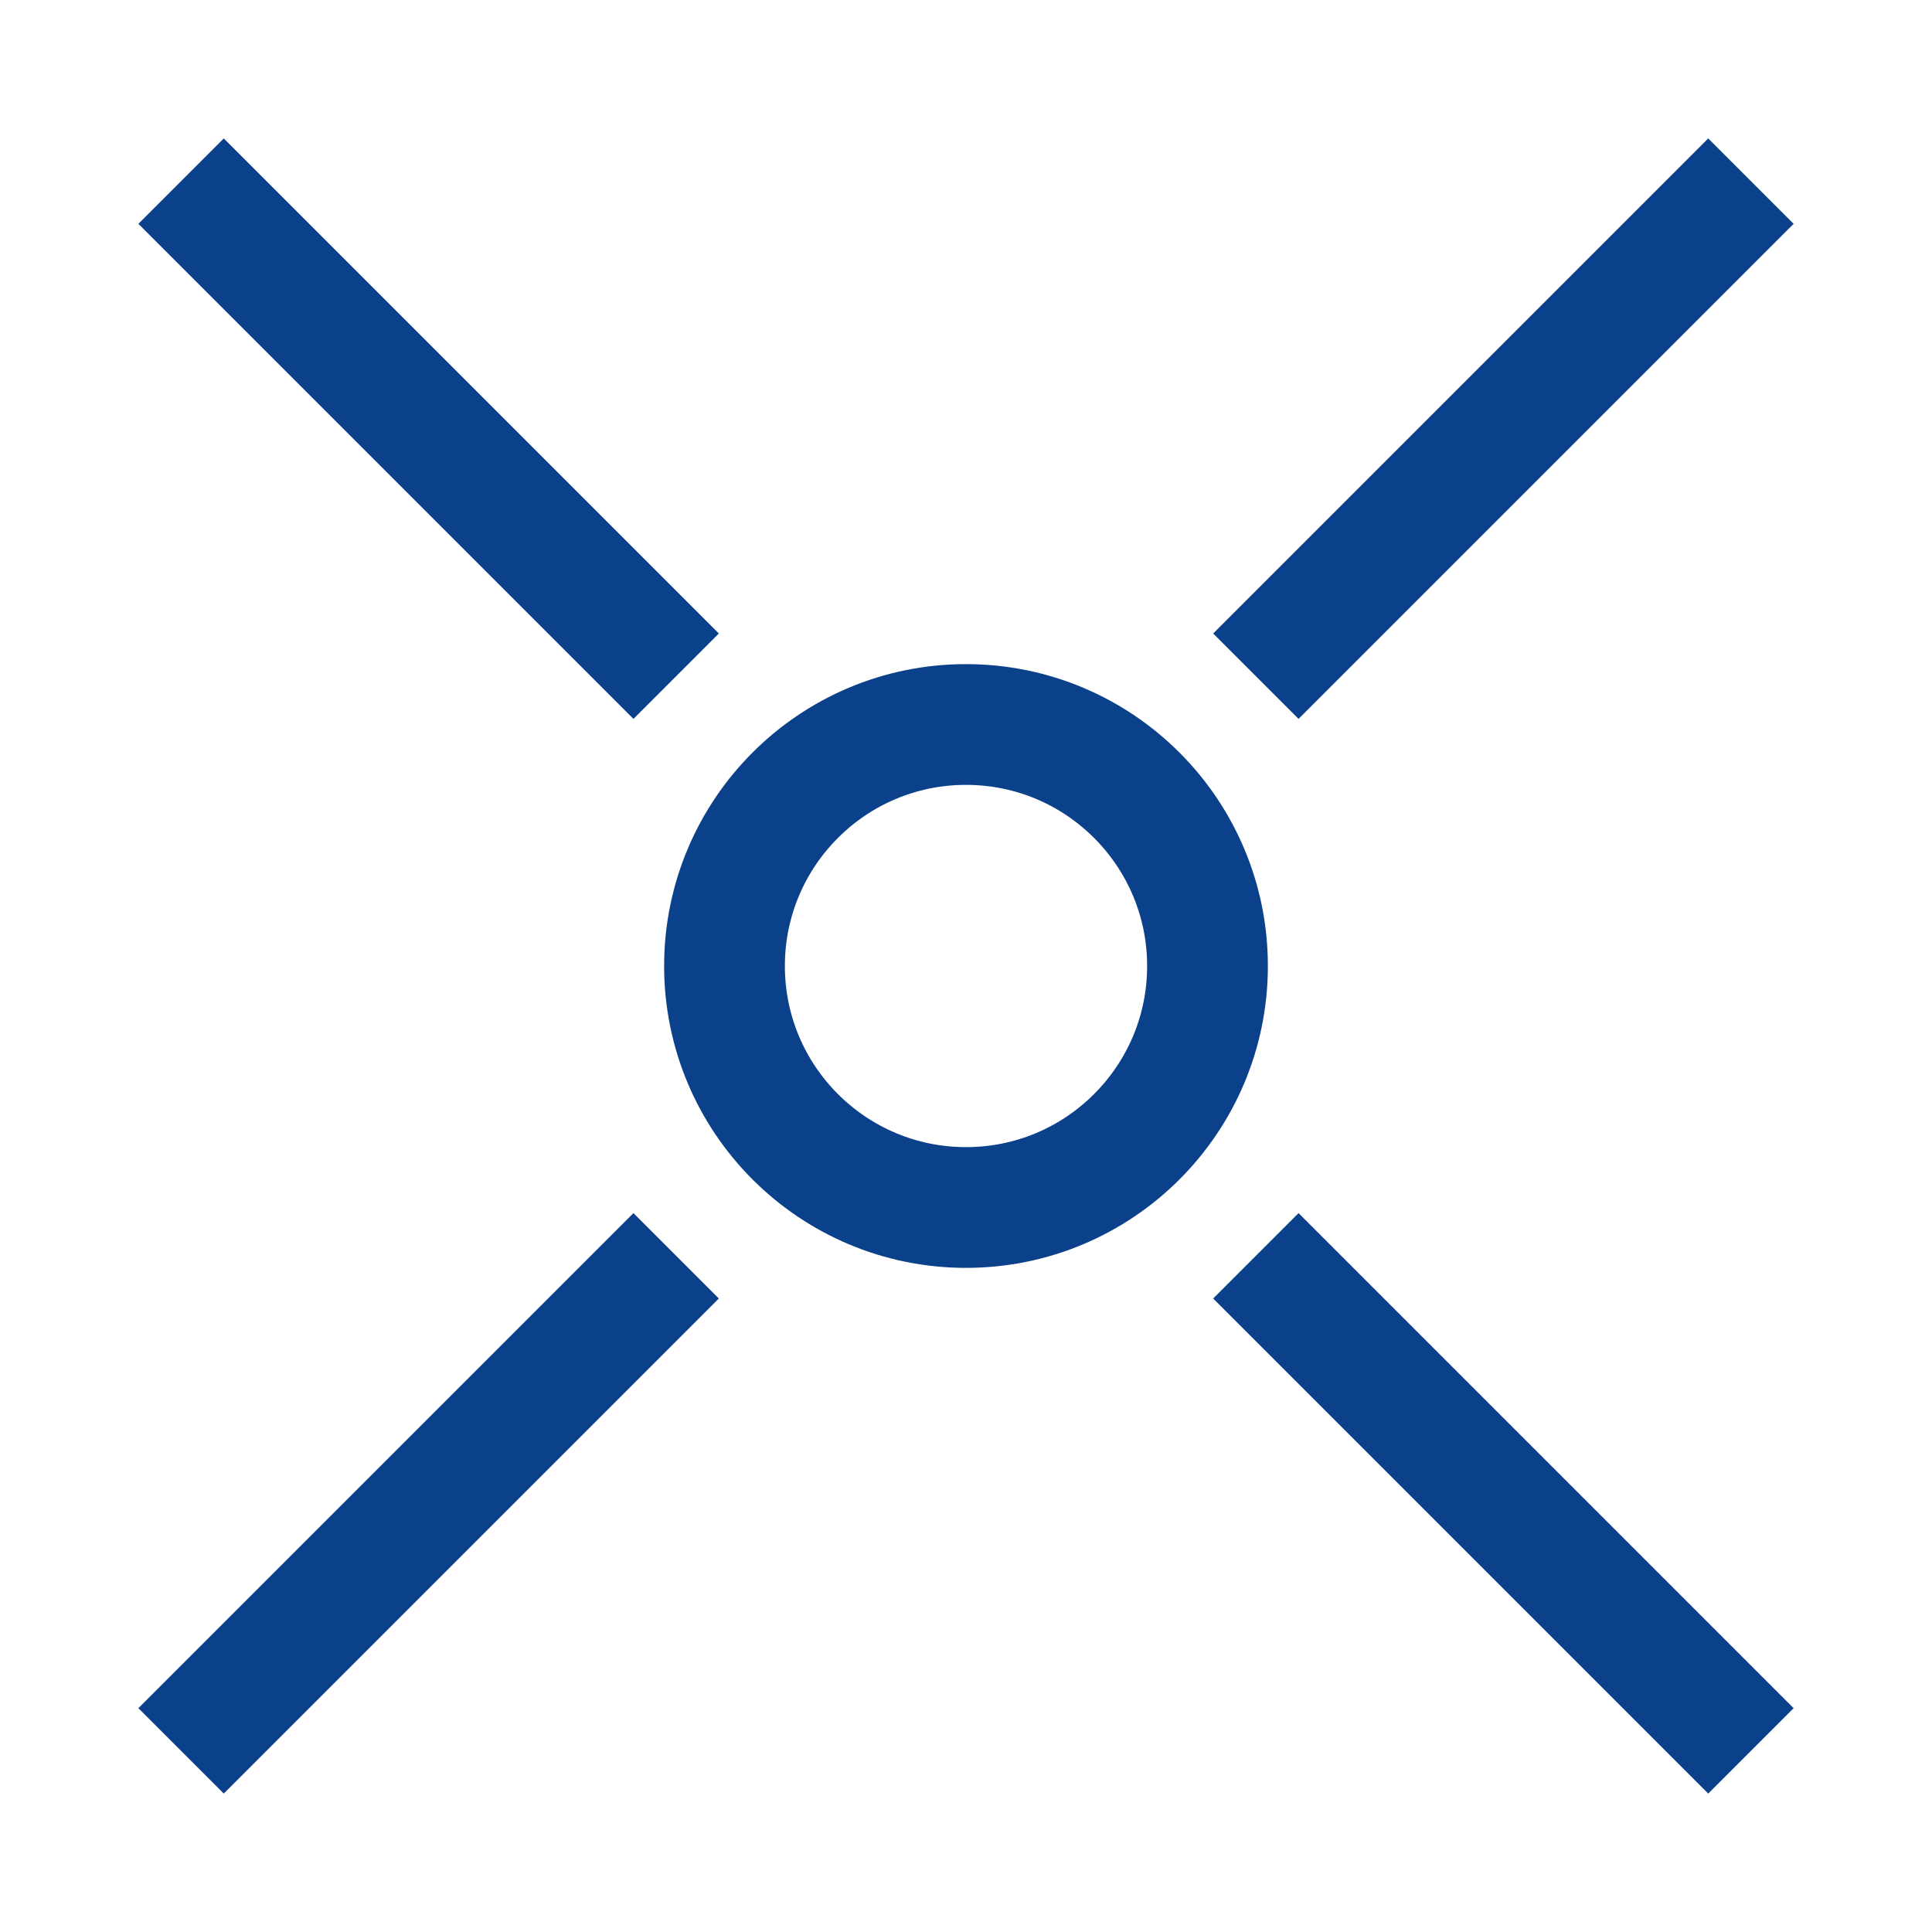
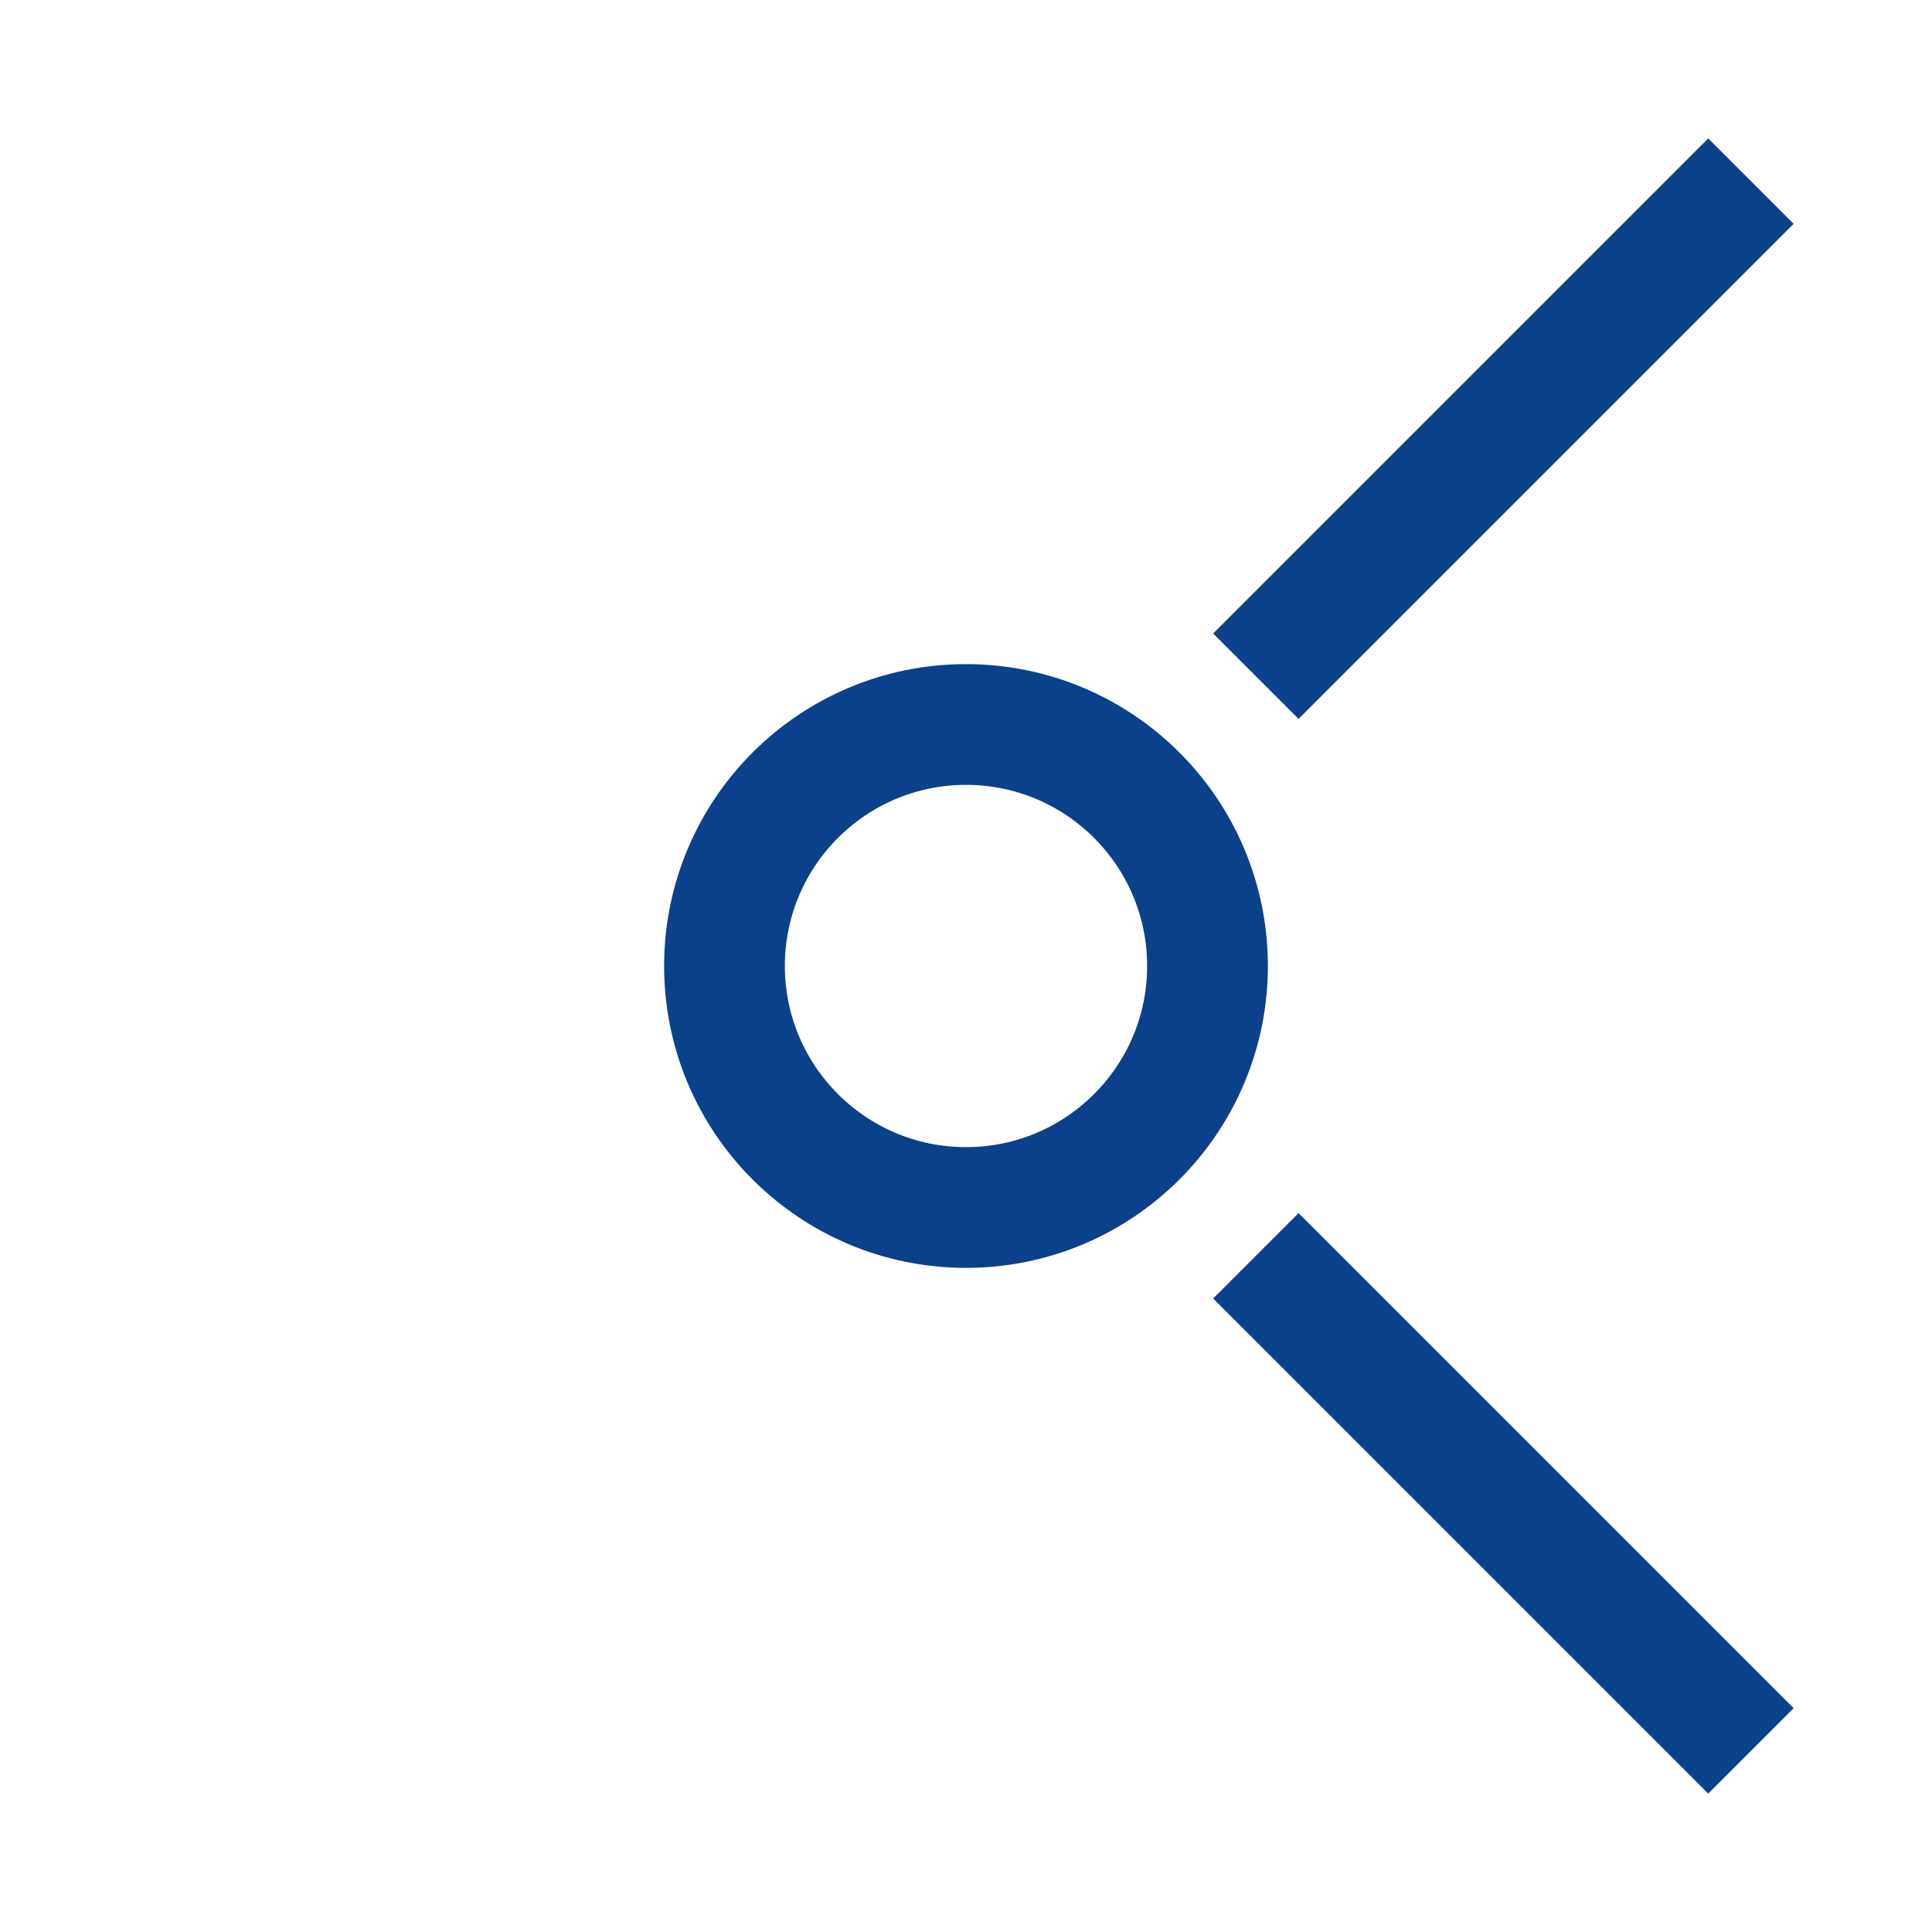
<svg xmlns="http://www.w3.org/2000/svg" width="32" height="32" viewBox="0 0 32 32" fill="none">
  <path d="M16 20C18.209 20 20 18.209 20 16C20 13.791 18.209 12 16 12C13.791 12 12 13.791 12 16C12 18.209 13.791 20 16 20Z" stroke="#0B408B" stroke-width="2" />
  <path d="M29.001 3L20.801 11.2" stroke="#0B408B" stroke-width="2" />
-   <path d="M2.999 29L11.199 20.8" stroke="#0B408B" stroke-width="2" />
-   <path d="M2.999 3L11.199 11.2" stroke="#0B408B" stroke-width="2" />
  <path d="M29.001 29L20.801 20.8" stroke="#0B408B" stroke-width="2" />
</svg>